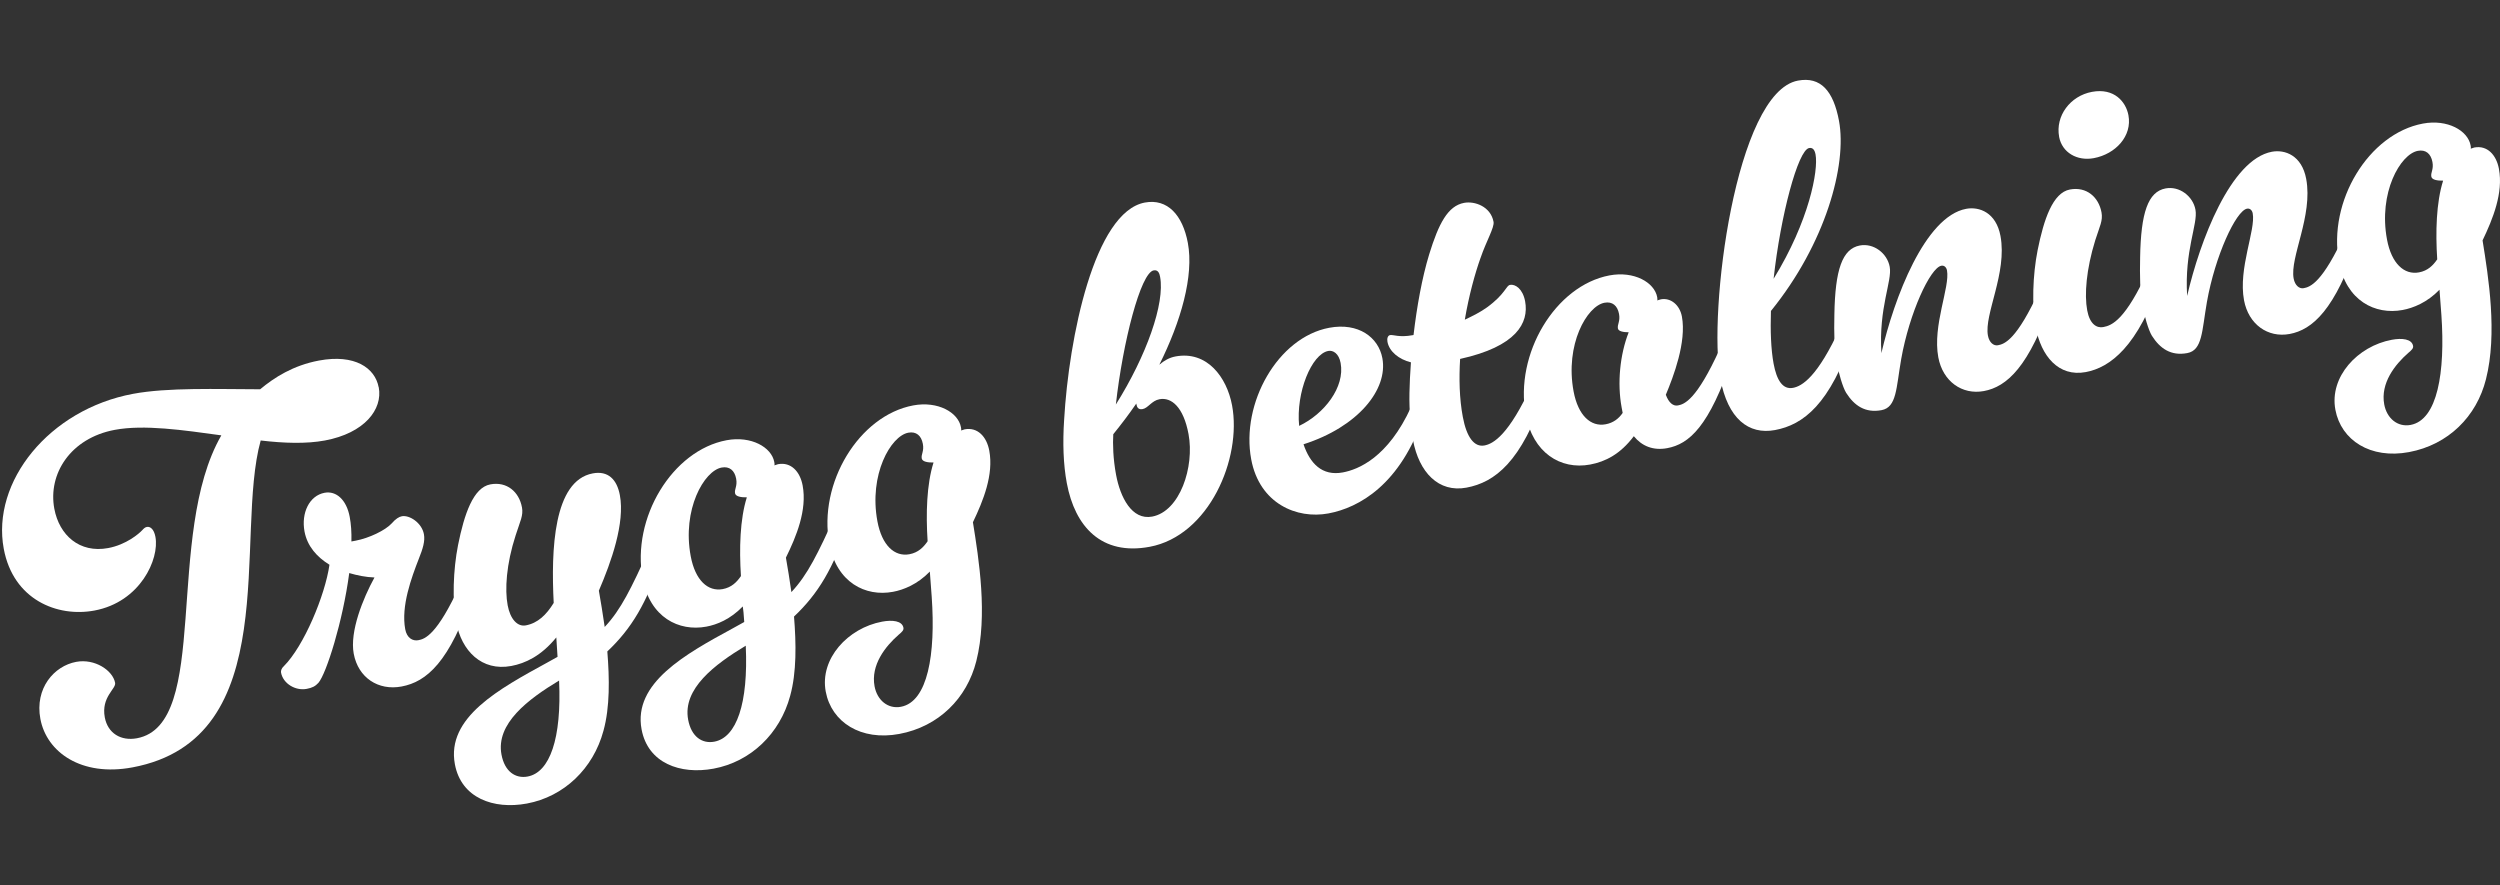
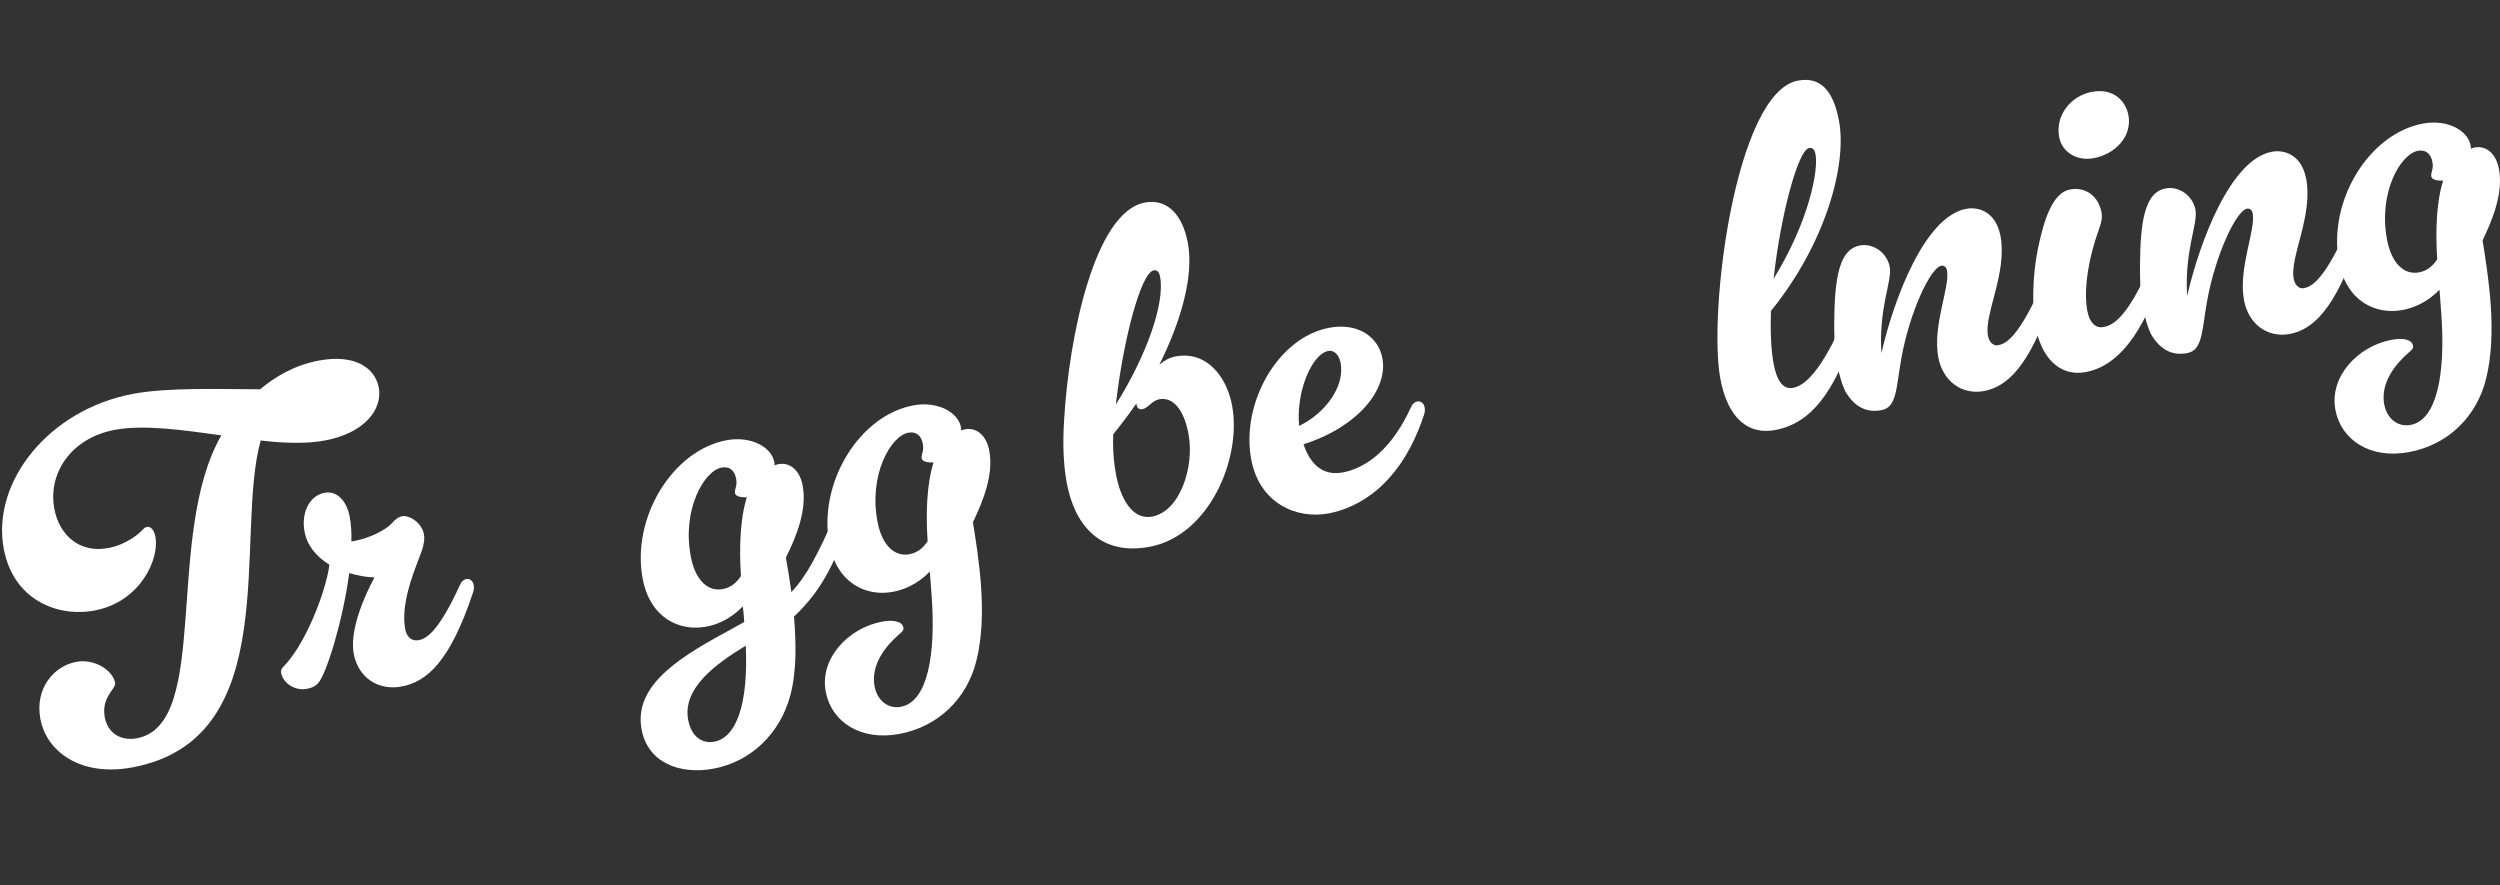
<svg xmlns="http://www.w3.org/2000/svg" id="Layer_1" data-name="Layer 1" viewBox="0 0 788.96 279.29">
  <rect x="0" y="0" width="788.96" height="279.29" fill="#333333" stroke="none" />
  <defs>
    <style>
      .cls-1 {
        fill: #fff;
        stroke-width: 0px;
      }
    </style>
  </defs>
  <path class="cls-1" d="M119.53,122.22c1.31,7.02-4.56,14.47-16.99,16.79-5.85,1.09-12.84.88-20.27,0-8.41,30.31,7.75,94.16-40.5,103.17-16.08,3-27.06-4.78-29.03-15.31-1.8-9.65,4.3-16.69,11.31-18,5.85-1.09,11.54,2.68,12.28,6.63.35,1.9-4.46,4.46-3.26,10.9.93,4.97,5.04,7.53,10.15,6.58,23.39-4.37,8.58-64.23,26.63-95.59-12.11-1.67-24.4-3.46-33.61-1.74-14.03,2.62-21.15,13.93-19.1,24.9,1.56,8.33,7.93,14.1,16.99,12.41,5.7-1.06,9.74-4.54,10.75-5.64.5-.55.89-.92,1.47-1.03,1.02-.19,2.24.64,2.7,3.13,1.31,7.02-4.79,20.56-19.26,23.26-11.69,2.18-25.59-3.39-28.6-19.47-3.96-21.2,14.33-43.98,40.79-48.92,10.96-2.05,26.5-1.47,40.12-1.44,4.45-3.71,10.39-7.54,18.58-9.07,11.26-2.1,17.67,2.3,18.82,8.44Z" />
  <path class="cls-1" d="M103.96,178.22c-3.94-2.44-6.98-5.81-7.86-10.48-1.09-5.85,1.51-11.33,6.34-12.23,3.65-.68,6.91,2.19,7.92,7.6.44,2.34.61,4.88.54,7.77l1.32-.25c4.24-.79,9.38-3.26,11.39-5.45,1.24-1.44,2.33-2.1,3.21-2.26,2.34-.44,6.27,2,6.96,5.66.41,2.19-.35,4.6-1.59,7.71-2.35,6.04-5.67,14.98-4.31,22.29.52,2.78,2.37,3.79,4.13,3.46,2.05-.38,5.91-1.56,13.21-17.59.42-.99,1.22-1.59,1.95-1.72,1.02-.19,2.07.52,2.31,1.84.14.73.13,1.49-.27,2.62-7.28,21.78-14.59,27.99-22.49,29.46-7.31,1.37-13.67-2.74-15.09-10.34-1.31-7.02,2.94-17.49,6.55-24.07-2.74-.09-5.42-.65-7.97-1.39-2,15.2-7.23,31.76-9.72,34.64-1.01,1.1-1.97,1.58-3.73,1.91-3.51.66-7.42-1.64-8.07-5.15-.11-.58.19-1.4.84-1.97,6.38-6.34,13.06-22.41,14.44-32.04Z" />
-   <path class="cls-1" d="M164.72,160.07c.49,2.63-.55,4.34-1.98,8.84-2.98,9.18-3.46,17.14-2.53,22.11.82,4.38,3.09,6.83,5.72,6.34,3.8-.71,6.49-3.33,8.81-7.09-.86-16.78-.09-38.56,12.34-40.88,4.82-.9,7.62,1.91,8.54,6.88,1.64,8.77-2.72,21.08-6.63,30.13.6,3.22,1.22,7.34,1.84,11.46,5.17-5.5,8.32-12.14,14.02-24.55.42-.99,1.22-1.59,1.95-1.72,1.02-.19,2.07.52,2.31,1.84.14.73.13,1.49-.27,2.62-4.73,14.35-9.59,22.37-17.18,29.53.68,8.5.85,17.54-1.22,25.04-3.22,11.95-12.46,20.78-24.15,22.96-10.53,1.96-20.75-1.72-22.74-12.4-2.76-14.76,14.01-23.79,29.11-32.06l3.29-1.83-.39-6.13c-4.8,5.89-9.82,8.19-14.2,9.01-9.36,1.75-15.72-4.78-17.41-13.84-1.25-6.72-.96-16.46.6-24.32,1.96-9.75,4.78-18.14,10.19-19.15,5.26-.98,9.07,2.39,9.97,7.22ZM176.44,214.77c-9.79,5.91-20.01,13.57-18.18,23.36,1.01,5.41,4.45,7.64,8.25,6.93,7.02-1.31,10.77-12,9.93-30.29Z" />
  <path class="cls-1" d="M244.4,146.86c.44-.08.7-.28,1.14-.37,4.09-.76,6.94,2.33,7.76,6.72,1.45,7.75-1.99,16.1-5.28,22.77.6,3.22,1.16,7.04,1.73,10.87,5.17-5.5,8.32-12.14,14.02-24.55.42-.99,1.22-1.59,1.95-1.72,1.02-.19,2.06.52,2.31,1.84.14.73.13,1.49-.27,2.62-4.73,14.35-9.59,22.36-17.18,29.53.68,8.5.85,17.54-1.22,25.04-3.22,11.95-12.46,20.78-24.15,22.96-10.53,1.96-20.75-1.72-22.74-12.4-2.73-14.62,13.87-23.77,28.7-31.83l3.7-2.05c-.17-2.54-.3-4.03-.46-4.91-3.93,4.06-8.15,5.76-11.52,6.38-8.62,1.61-17.78-2.88-20.08-15.16-3.58-19.15,9.39-40.48,26.49-43.67,7.75-1.45,14.18,2.2,15.05,6.87.05.29.14.73.04,1.05ZM235.35,203.77c-9.79,5.91-20.01,13.57-18.18,23.36,1.01,5.41,4.45,7.64,8.25,6.93,7.02-1.31,10.77-12,9.93-30.29ZM233.83,181.81c-.56-8.67-.32-17.94,1.86-24.86-1.81.04-3.53-.25-3.72-1.27-.25-1.32.79-2.26.35-4.6-.49-2.63-2.11-3.99-4.59-3.53-5.55,1.04-12.51,13.23-9.75,27.99,1.42,7.6,5.43,11.24,10.1,10.37,2.78-.52,4.43-2.19,5.74-4.1Z" />
  <path class="cls-1" d="M293.46,180.36c-3.93,4.06-8.3,5.79-11.66,6.41-8.62,1.61-17.78-2.88-20.08-15.16-3.58-19.15,9.39-40.48,26.49-43.67,7.75-1.45,14.18,2.2,15.05,6.87.05.29.14.73.04,1.05.44-.08.7-.28,1.14-.37,4.09-.76,6.94,2.33,7.76,6.72,1.42,7.6-1.89,15.78-5.16,22.6,1.86,11.6,4.73,29.37,1.07,43.82-2.95,11.74-11.87,20.67-24.3,22.99-12.13,2.27-21.42-3.72-23.22-13.36-1.94-10.38,7-20.07,17.81-22.08,3.22-.6,6.3-.27,6.71,1.92.14.73-.37,1.28-1.55,2.25-4.16,3.65-8.81,9.51-7.56,16.24.82,4.39,4.22,7.23,8.32,6.46,8.48-1.58,10.98-16.57,9.72-34.64l-.6-8.06ZM292.74,170.82c-.56-8.67-.32-17.94,1.87-24.86-1.81.04-3.53-.25-3.72-1.27-.25-1.32.79-2.27.35-4.61-.49-2.63-2.11-3.99-4.59-3.53-5.55,1.04-12.51,13.23-9.75,27.99,1.42,7.6,5.43,11.24,10.1,10.37,2.78-.52,4.43-2.19,5.74-4.1Z" />
  <path class="cls-1" d="M365.85,115.11c1.56-1.35,3.21-2.26,5.11-2.62,9.94-1.86,16.19,6.51,17.86,15.43,3.14,16.81-7.29,41.15-26.01,44.64-15.2,2.84-23.57-6.34-26.14-20.08-1.12-5.99-1.32-12.76-.85-19.96,1.5-26,9.53-65.62,25.47-68.6,7.16-1.34,11.94,3.97,13.58,12.75,1.94,10.38-2.18,24.77-9.01,38.44ZM358.68,127.79l-.08-.44c-2.38,3.47-4.81,6.65-7.27,9.68-.18,3.06-.07,7.73.89,12.84,1.31,7.02,4.95,14.36,11.38,13.16,8.77-1.64,13.41-15.67,11.48-26.04-1.58-8.48-5.36-11.71-9.16-11-2.49.46-3.57,2.78-5.32,3.11-.58.11-1.64.15-1.91-1.31ZM352.15,127.65c9.68-15.42,15.52-31.94,13.96-40.28-.19-1.02-.58-2.31-2.04-2.04-4.09.76-9.71,22.54-11.92,42.31Z" />
  <path class="cls-1" d="M445.33,128.41c.42-.99,1.22-1.59,1.95-1.72,1.02-.19,2.06.52,2.31,1.84.14.73.13,1.49-.27,2.62-7.28,21.78-20.44,29.08-30.09,30.88-9.94,1.86-21.75-3.05-24.37-17.08-3.3-17.69,8.4-38.48,24.62-41.51,9.21-1.72,15.54,3,16.77,9.58,1.86,9.94-7.75,21.72-24.88,27.19,2.02,5.98,5.82,10.11,12.4,8.88,4.82-.9,14.26-4.63,21.56-20.67ZM409.99,134.4c7.92-3.75,14.51-12.24,13.09-19.84-.57-3.07-2.43-4.09-3.89-3.81-5.26.98-10.26,13.11-9.2,23.65Z" />
-   <path class="cls-1" d="M467.25,81.35c-1.79,5.02-3.68,11.88-4.98,19.54,2.64-1.25,4.99-2.44,6.99-3.88,5.86-4.27,5.98-6.86,7.29-7.11,1.61-.3,4.01,1.22,4.75,5.17,1.28,6.87-2.78,14.29-20.51,18.2-.37,6.12-.25,12.45.85,18.3,1.2,6.43,3.61,9.61,6.83,9.01,2.78-.52,7.71-3.26,15.01-19.29.42-.99,1.22-1.59,1.95-1.73,1.02-.19,2.06.52,2.31,1.84.14.73.13,1.49-.27,2.62-7.28,21.78-15.76,28.21-24.68,29.87-8.77,1.64-14.96-4.77-16.87-15-.66-3.51-1.25-9.15-1.12-14.92.07-2.89.2-6.24.47-9.62-3.81-.95-6.84-3.41-7.41-6.48-.19-1.02.08-1.98.82-2.12,1.02-.19,2.88.82,7.12.03l.29-.05c1.05-8.97,2.68-18.05,4.93-25.43,3.01-9.79,5.91-15.33,11.03-16.28,3.36-.63,8.39,1.16,9.29,5.98.33,1.75-2.33,6.18-4.08,11.35Z" />
-   <path class="cls-1" d="M515.59,137.68c-4.24,5.63-8.94,8.02-13.76,8.92-9.36,1.75-18.09-3.73-20.33-15.72-3.58-19.15,9.33-40.77,26.44-43.97,7.75-1.45,14.18,2.2,15.05,6.87.11.58.04,1.05.04,1.05,0,0,.56-.26,1.14-.37,3.07-.57,5.93,1.77,6.61,5.42,1.5,8.04-2.66,18.95-5.07,24.7.93,2.55,2.34,3.65,3.81,3.37,2.05-.38,5.88-1.71,13.18-17.74.42-.99,1.22-1.59,1.95-1.73,1.02-.19,2.06.52,2.31,1.84.14.73.13,1.49-.27,2.62-7.28,21.78-13.68,27.21-20.55,28.49-4.39.82-7.98-.63-10.54-3.78ZM512.09,130.32l-.33-1.75c-1.42-7.6-.54-16.69,2.23-23.71-1.66,0-3.23-.3-3.4-1.18-.25-1.32.79-2.27.35-4.61-.49-2.63-2.11-3.99-4.59-3.53-5.56,1.04-12.51,13.23-9.75,27.99,1.42,7.6,5.43,11.24,10.1,10.37,2.49-.46,4.19-1.84,5.38-3.58Z" />
  <path class="cls-1" d="M558.88,98.13c-.2,6.24,0,12.1.84,16.64.98,5.26,2.9,8.23,6.12,7.63,2.78-.52,7.71-3.26,15.01-19.29.42-.99,1.22-1.59,1.95-1.72,1.02-.19,2.06.52,2.31,1.84.14.73.13,1.49-.27,2.62-7.28,21.78-15.76,28.21-24.68,29.87-8.33,1.56-14.89-3.58-17.24-16.15-3.93-21.05,4.75-90.45,24.48-94.13,7.16-1.34,11.19,3.21,12.96,12.71,2.59,13.89-4.26,38.77-21.48,59.98ZM559.71,88c11.26-18.29,14.18-34.27,13.25-39.24-.27-1.46-.88-2.26-2.04-2.04-3.51.65-9.02,21.35-11.2,41.27Z" />
  <path class="cls-1" d="M593.74,111.44c4.01-17.39,13.74-43.11,26.75-45.54,4.09-.76,9.44,1.11,10.83,8.57,2.18,11.7-5.22,24.73-3.96,31.45.41,2.19,1.82,3.29,3.14,3.04,2.05-.38,5.91-1.56,13.21-17.59.42-.99,1.22-1.59,1.95-1.72,1.02-.19,2.06.52,2.31,1.84.14.73.13,1.49-.27,2.62-7.28,21.78-14.45,27.96-21.61,29.3-6.87,1.28-12.97-3.03-14.39-10.63-1.88-10.09,3.73-22.18,2.74-27.44-.19-1.02-.91-1.65-1.79-1.48-3.51.66-10.08,14.89-12.66,29.44-1.61,9.22-1.39,15.24-6.22,16.14-5.12.96-8.59-1.42-11.16-5.48-1.08-1.76-2.37-6.21-3.08-10.01-.66-3.51-.76-8.93-.63-14.71.24-14.11,2.48-20.73,8.04-21.77,4.38-.82,8.63,2.47,9.42,6.71.85,4.53-3.52,12.76-2.62,27.27Z" />
  <path class="cls-1" d="M663.2,67.01c.49,2.63-.55,4.34-1.98,8.84-2.83,9.15-3.46,17.14-2.53,22.11.82,4.38,3.02,5.64,5.07,5.26,2.78-.52,7-2.22,14.29-18.25.42-.99,1.22-1.59,1.95-1.72,1.02-.19,2.06.52,2.31,1.84.14.73.13,1.49-.27,2.62-7.28,21.78-16.2,28.29-23.8,29.71-8.62,1.61-14.11-5.08-15.8-14.15-1.26-6.72-.96-16.46.6-24.32,1.96-9.75,4.78-18.14,10.19-19.15,5.26-.98,9.07,2.39,9.97,7.22ZM649.83,43.18c-1.23-6.58,3.49-12.91,10.36-14.19,7.02-1.31,10.72,3.14,11.51,7.38,1.23,6.58-4.07,12.26-10.94,13.54-5.26.98-10.01-1.76-10.94-6.73Z" />
  <path class="cls-1" d="M690.22,93.43c4.02-17.39,13.74-43.11,26.75-45.54,4.09-.76,9.44,1.11,10.83,8.57,2.18,11.7-5.22,24.73-3.96,31.45.41,2.19,1.82,3.29,3.14,3.04,2.05-.38,5.91-1.56,13.21-17.59.42-.99,1.22-1.59,1.95-1.72,1.02-.19,2.06.52,2.31,1.84.14.73.13,1.49-.27,2.62-7.28,21.78-14.45,27.96-21.61,29.3-6.87,1.28-12.97-3.03-14.39-10.63-1.88-10.09,3.73-22.18,2.74-27.44-.19-1.02-.91-1.65-1.79-1.48-3.51.66-10.08,14.89-12.66,29.44-1.61,9.22-1.39,15.24-6.21,16.14-5.12.96-8.59-1.42-11.16-5.48-1.08-1.76-2.37-6.21-3.08-10.01-.65-3.51-.76-8.94-.63-14.71.24-14.11,2.48-20.73,8.04-21.77,4.39-.82,8.63,2.47,9.42,6.71.85,4.53-3.52,12.76-2.62,27.27Z" />
  <path class="cls-1" d="M769.88,91.42c-3.93,4.06-8.3,5.79-11.66,6.41-8.62,1.61-17.79-2.88-20.08-15.16-3.58-19.15,9.39-40.48,26.49-43.67,7.75-1.45,14.18,2.2,15.05,6.87.05.29.14.73.04,1.05.44-.08.7-.28,1.14-.37,4.09-.76,6.94,2.33,7.76,6.72,1.42,7.6-1.89,15.78-5.16,22.6,1.86,11.6,4.73,29.37,1.07,43.82-2.95,11.74-11.87,20.67-24.3,22.99-12.13,2.26-21.42-3.72-23.22-13.37-1.94-10.38,7-20.07,17.81-22.08,3.22-.6,6.3-.27,6.71,1.92.14.73-.37,1.28-1.54,2.25-4.16,3.65-8.81,9.51-7.56,16.24.82,4.39,4.22,7.23,8.32,6.46,8.48-1.58,10.97-16.57,9.72-34.64l-.6-8.06ZM769.15,81.87c-.56-8.67-.32-17.94,1.86-24.86-1.81.04-3.53-.25-3.72-1.27-.25-1.32.79-2.27.35-4.61-.49-2.63-2.11-3.99-4.59-3.53-5.56,1.04-12.51,13.23-9.75,27.99,1.42,7.6,5.43,11.24,10.1,10.37,2.78-.52,4.43-2.19,5.74-4.1Z" />
</svg>